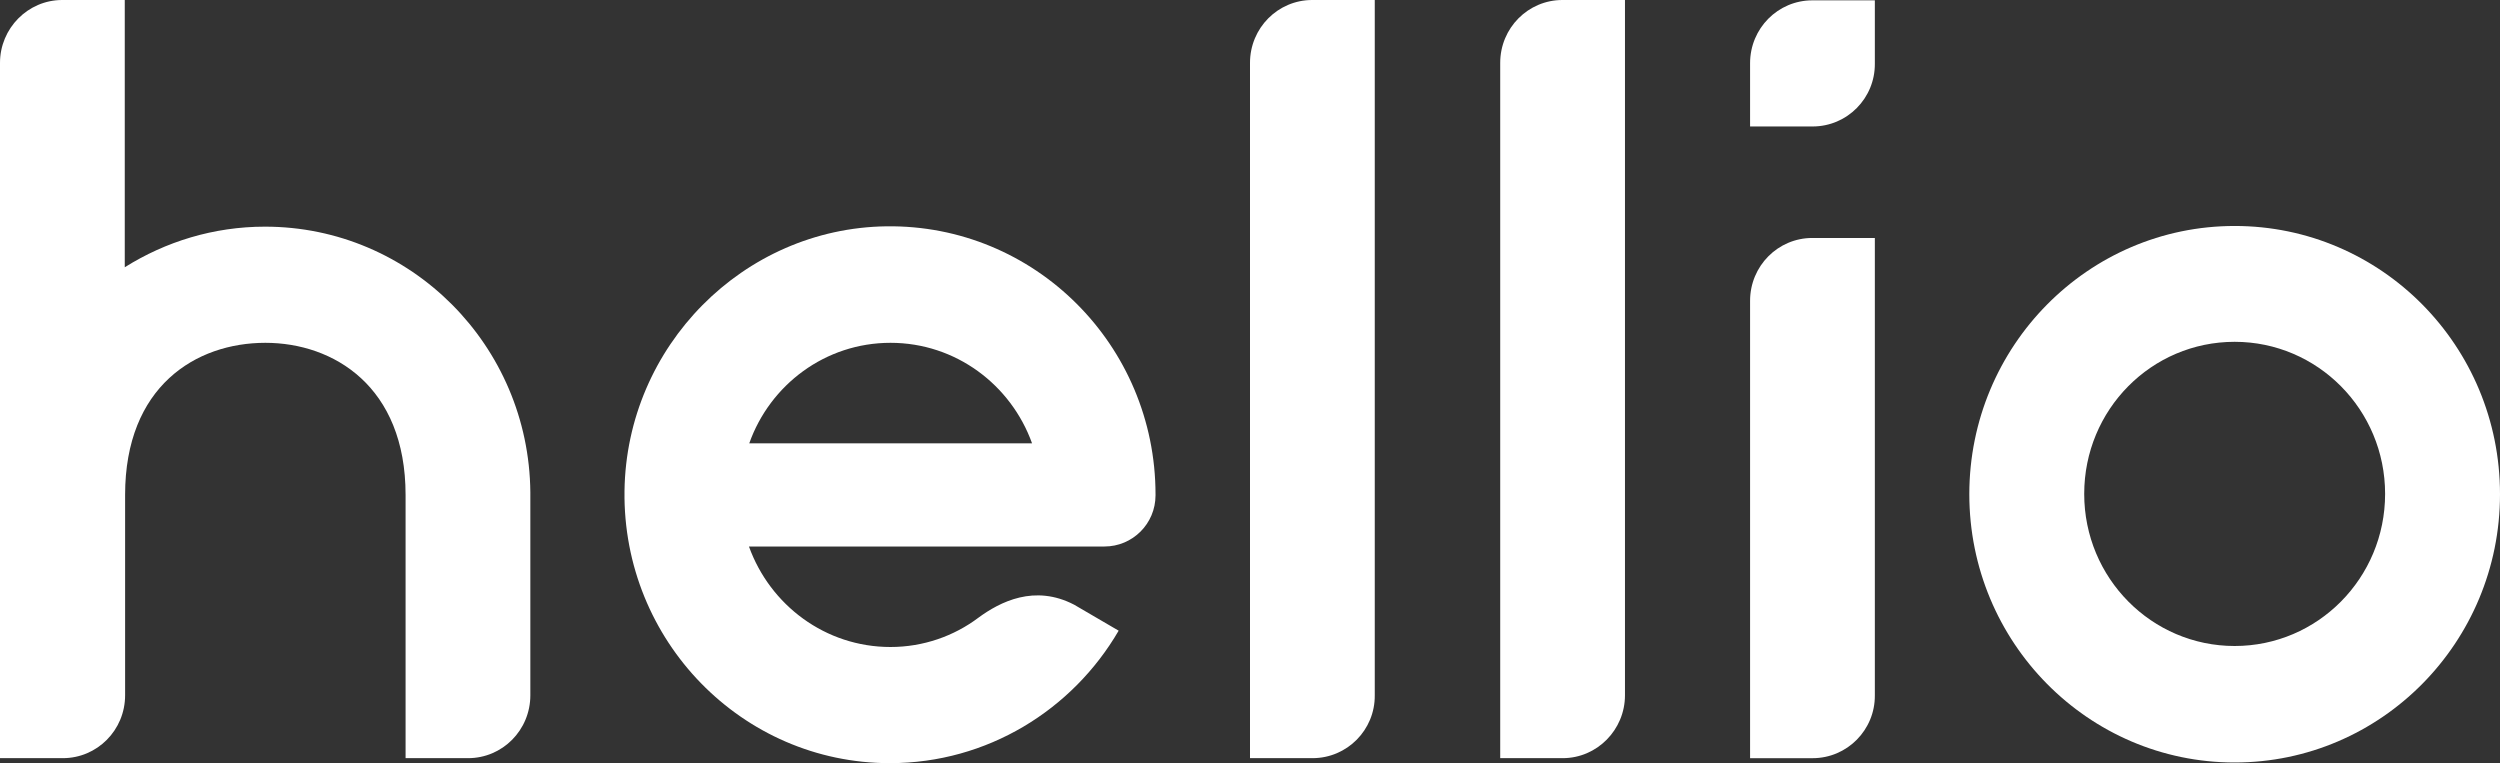
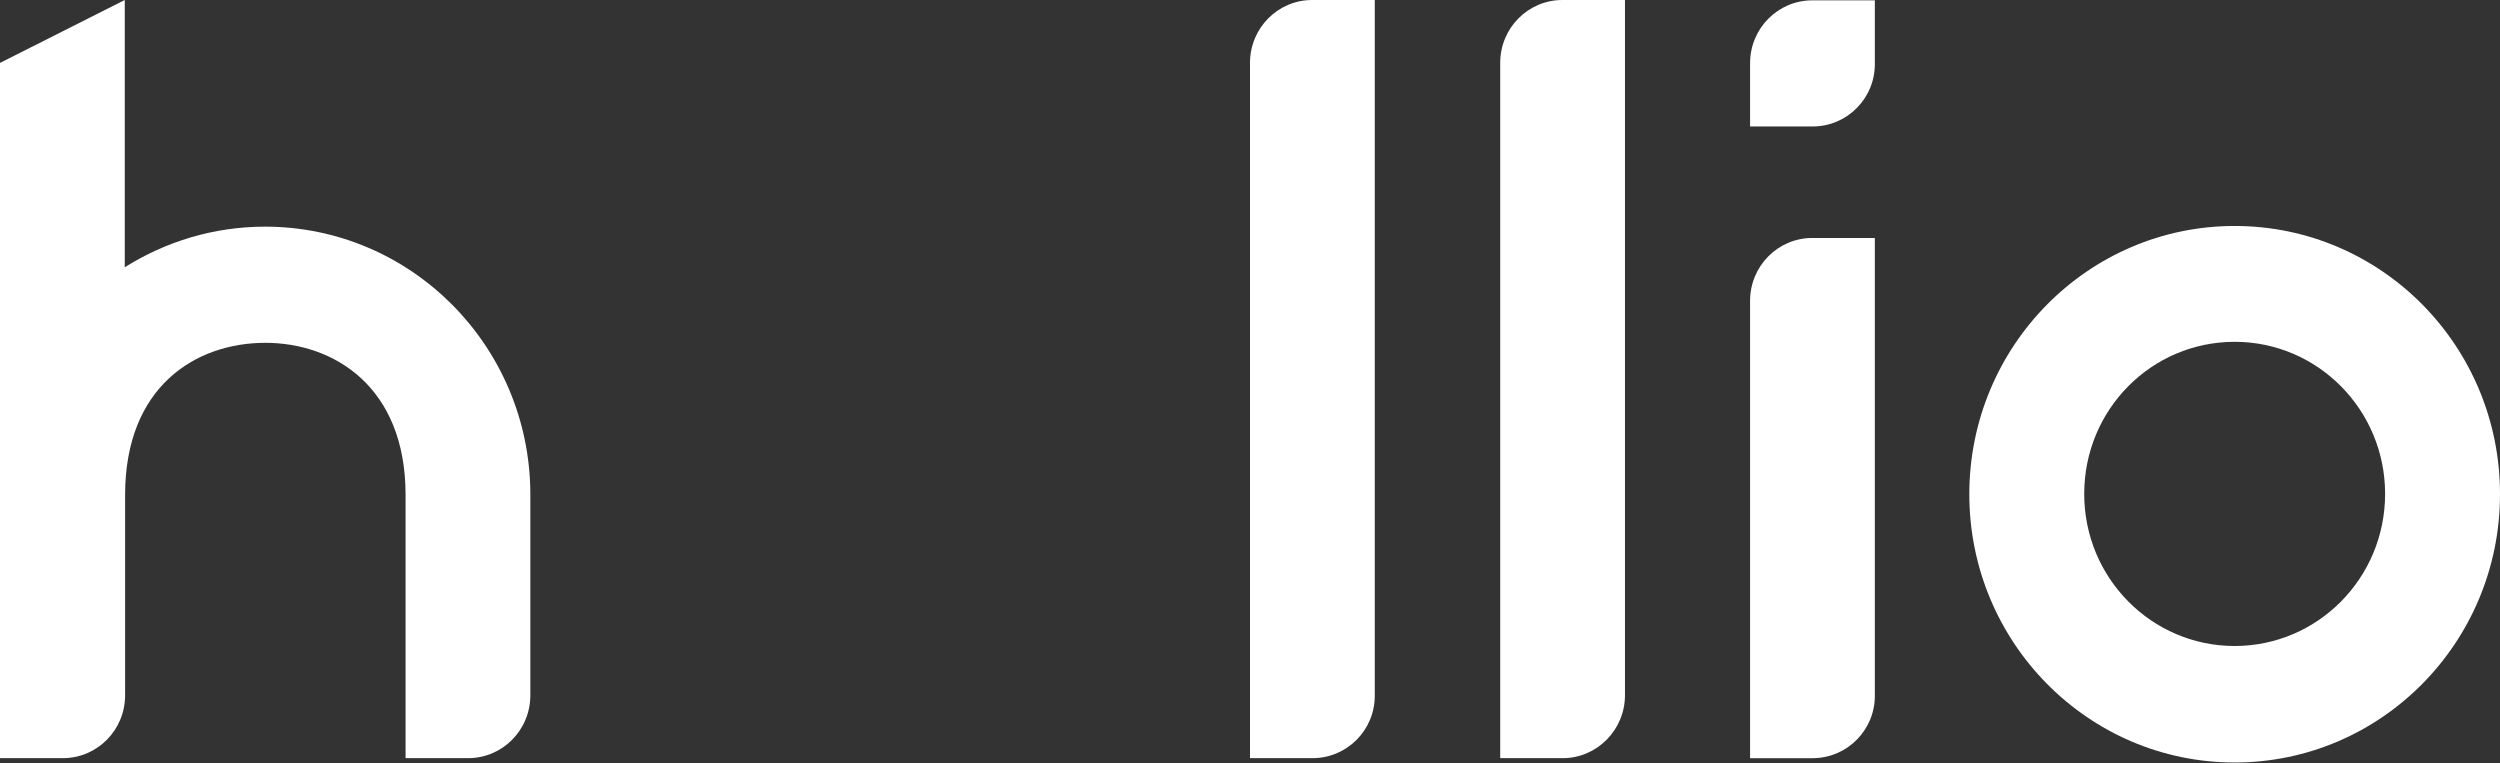
<svg xmlns="http://www.w3.org/2000/svg" width="100%" height="100%" viewBox="0 0 95 29" version="1.1" xml:space="preserve" style="fill-rule:evenodd;clip-rule:evenodd;stroke-linejoin:round;stroke-miterlimit:2;">
  <rect x="0" y="0" width="95" height="29" fill="#333333" stroke="none" />
-   <path d="M4.754,26.42C4.754,27.748 3.69,28.81 2.389,28.81L0,28.81L0,2.39C0,1.075 1.063,0 2.364,0L4.741,0L4.741,10.156C6.292,9.182 8.119,8.613 10.07,8.613C15.612,8.613 20.103,13.128 20.153,18.705L20.153,26.42C20.153,27.748 19.09,28.81 17.789,28.81L15.412,28.81L15.412,18.806C15.412,14.683 12.673,13.027 10.083,13.027C7.443,13.027 4.754,14.683 4.754,18.806L4.754,26.42Z" style="fill:white;fill-rule:nonzero;" />
-   <path d="M33.839,24.586C31.362,24.586 29.261,22.993 28.46,20.767L41.971,20.767C43.034,20.767 43.91,19.907 43.91,18.819L43.91,18.794C43.91,13.115 39.319,8.524 33.677,8.6C28.247,8.676 23.806,13.153 23.731,18.655C23.656,24.346 28.197,29 33.814,29C37.517,29 40.757,26.976 42.509,23.966L40.82,22.98C39.319,22.196 38.005,22.866 37.179,23.473C36.254,24.169 35.09,24.586 33.839,24.586ZM33.839,13.027C36.316,13.027 38.418,14.62 39.218,16.846L28.472,16.846C29.261,14.62 31.362,13.027 33.839,13.027Z" style="fill:white;fill-rule:nonzero;" />
+   <path d="M4.754,26.42C4.754,27.748 3.69,28.81 2.389,28.81L0,28.81L0,2.39L4.741,0L4.741,10.156C6.292,9.182 8.119,8.613 10.07,8.613C15.612,8.613 20.103,13.128 20.153,18.705L20.153,26.42C20.153,27.748 19.09,28.81 17.789,28.81L15.412,28.81L15.412,18.806C15.412,14.683 12.673,13.027 10.083,13.027C7.443,13.027 4.754,14.683 4.754,18.806L4.754,26.42Z" style="fill:white;fill-rule:nonzero;" />
  <path d="M49.877,28.81L47.5,28.81L47.5,2.39C47.5,1.062 48.563,0 49.864,0L52.241,0L52.241,26.42C52.254,27.735 51.19,28.81 49.877,28.81Z" style="fill:white;fill-rule:nonzero;" />
  <path d="M59.384,28.81L57.008,28.81L57.008,2.39C57.008,1.062 58.071,0 59.372,0L61.749,0L61.749,26.42C61.749,27.735 60.685,28.81 59.384,28.81Z" style="fill:white;fill-rule:nonzero;" />
  <path d="M68.879,28.811L66.503,28.811L66.503,11.433C66.503,10.105 67.566,9.043 68.867,9.043L71.244,9.043L71.244,26.42C71.256,27.735 70.193,28.811 68.879,28.811Z" style="fill:white;fill-rule:nonzero;" />
  <path d="M68.879,4.806L66.503,4.806L66.503,2.403C66.503,1.075 67.566,0.013 68.867,0.013L71.244,0.013L71.244,2.416C71.256,3.731 70.193,4.806 68.879,4.806Z" style="fill:white;fill-rule:nonzero;" />
  <path d="M84.917,8.587C79.35,8.587 74.834,13.153 74.834,18.781C74.834,24.409 79.35,28.975 84.917,28.975C90.484,28.975 95,24.409 95,18.781C95,13.14 90.484,8.587 84.917,8.587ZM84.917,24.548C81.765,24.548 79.2,21.968 79.2,18.768C79.2,15.569 81.752,12.989 84.917,12.989C88.07,12.989 90.634,15.569 90.634,18.768C90.634,21.968 88.07,24.548 84.917,24.548Z" style="fill:white;fill-rule:nonzero;" />
</svg>